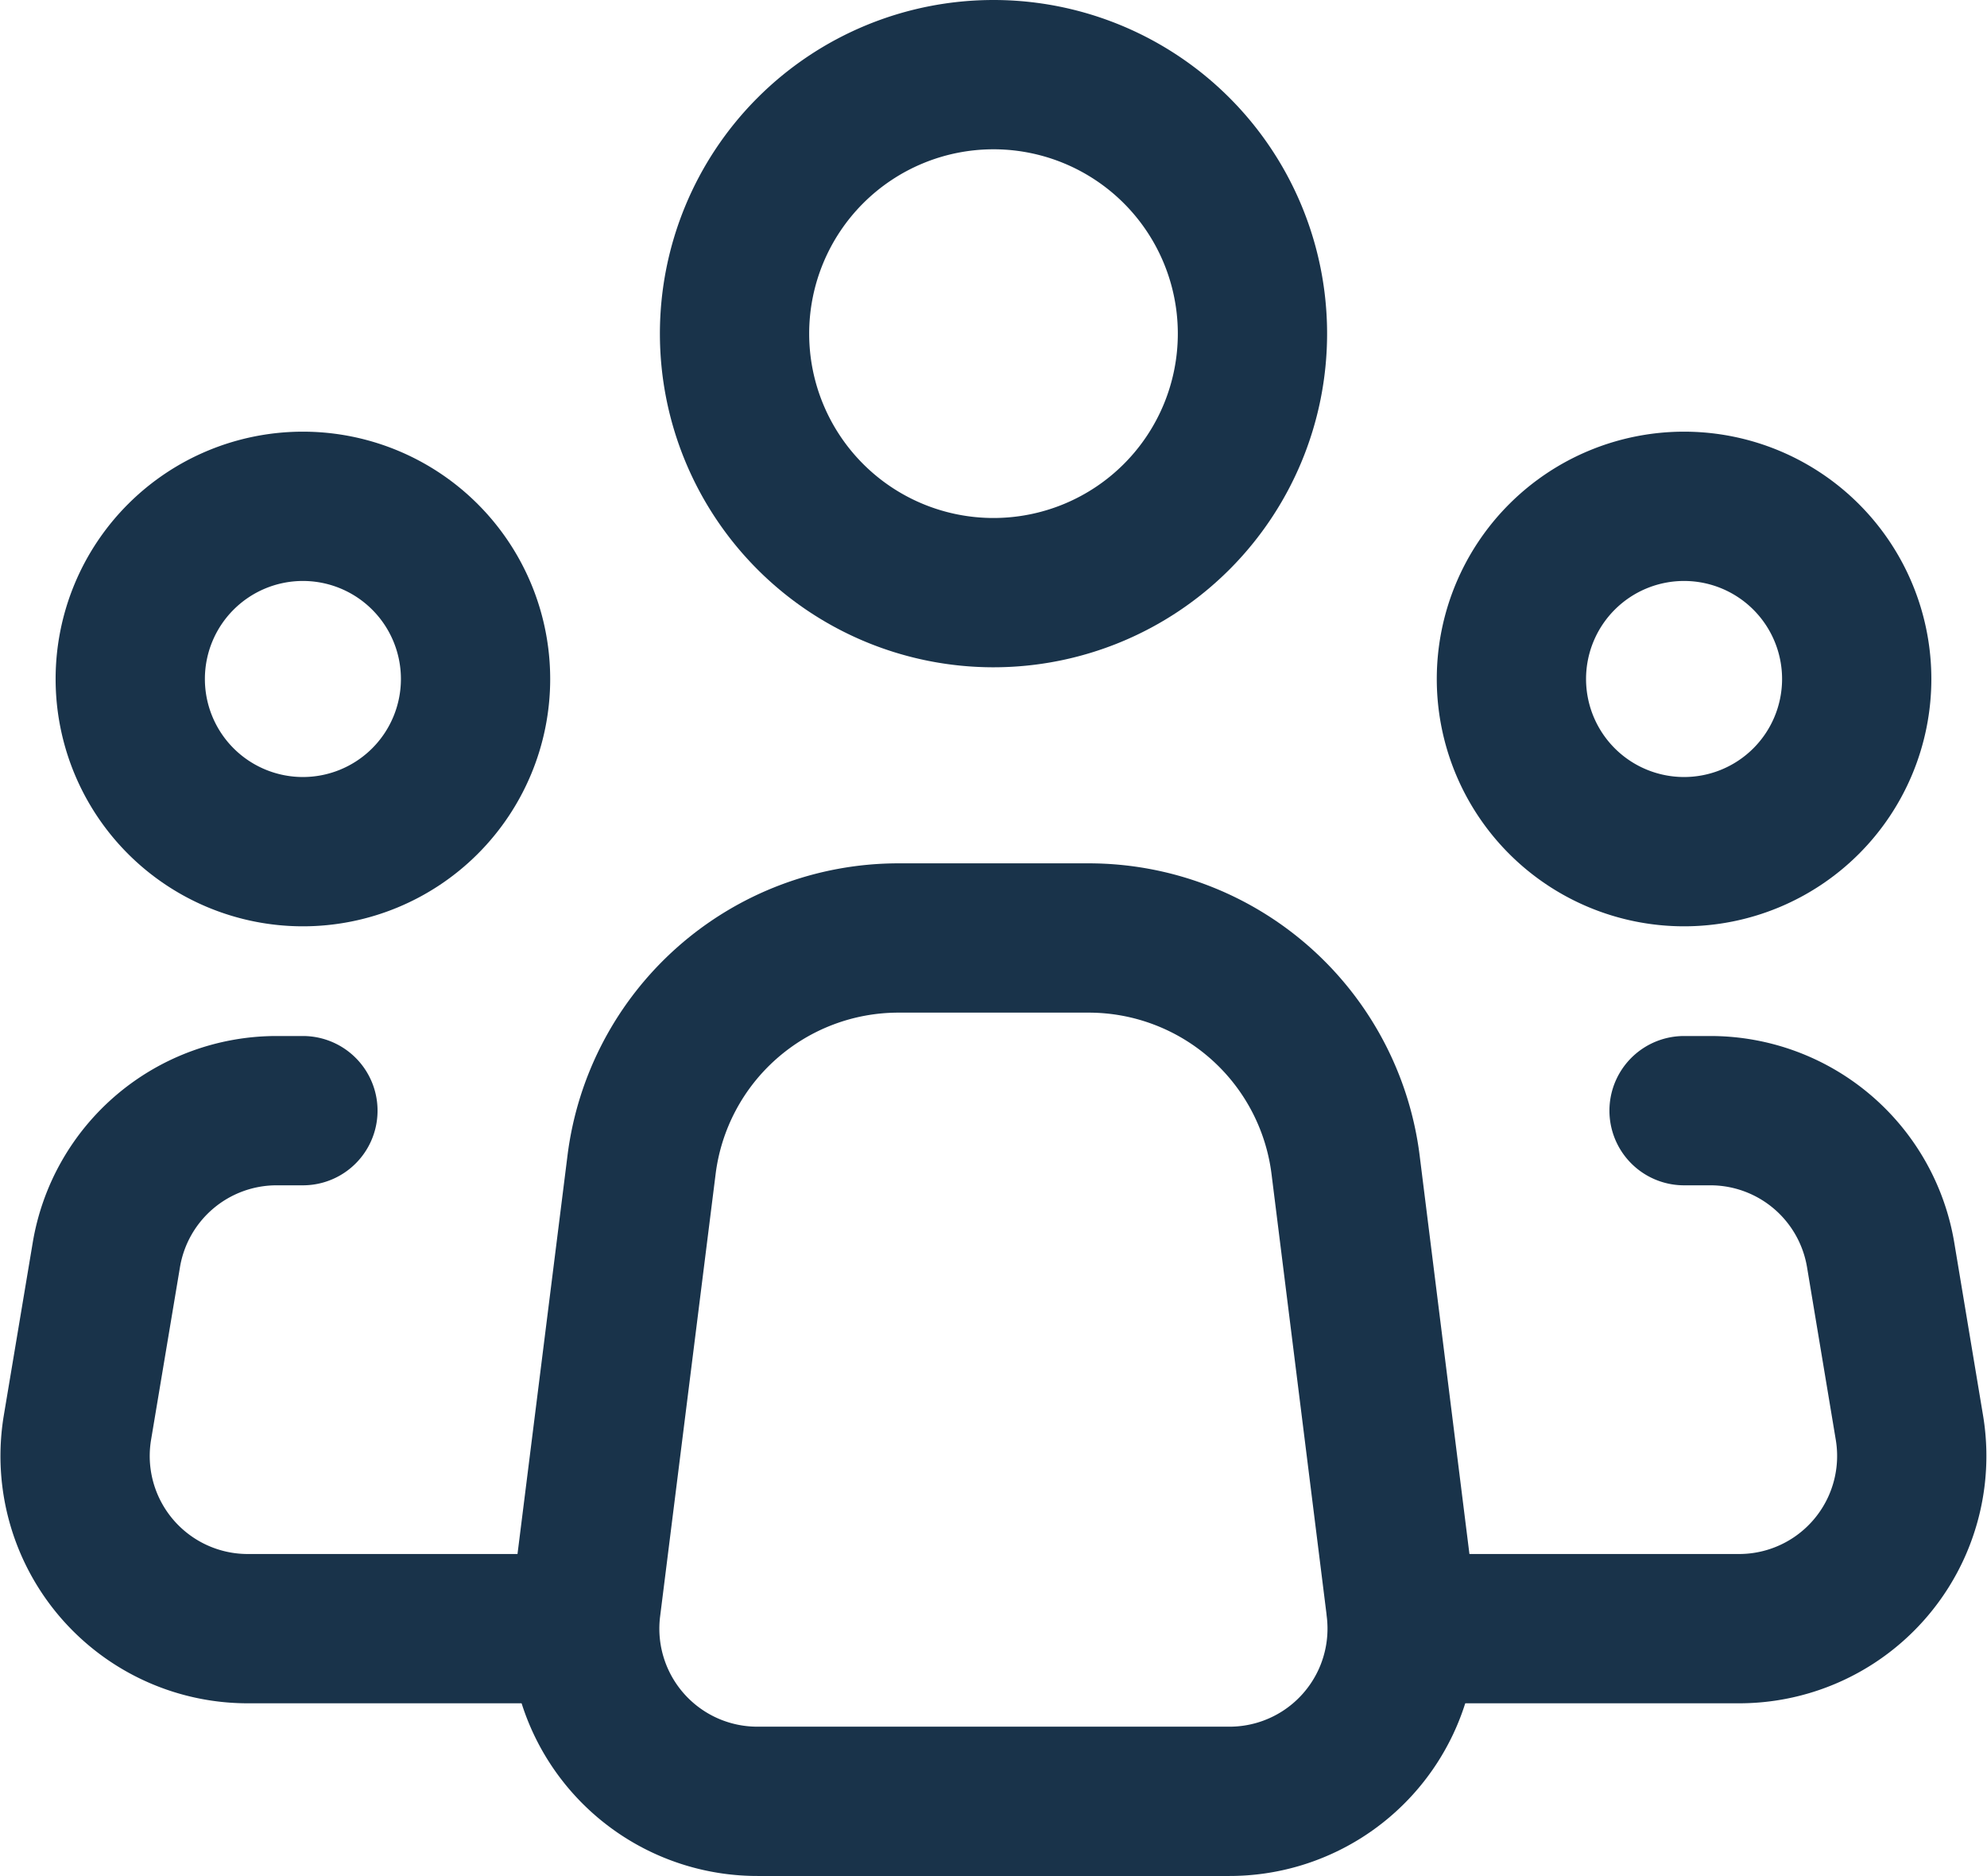
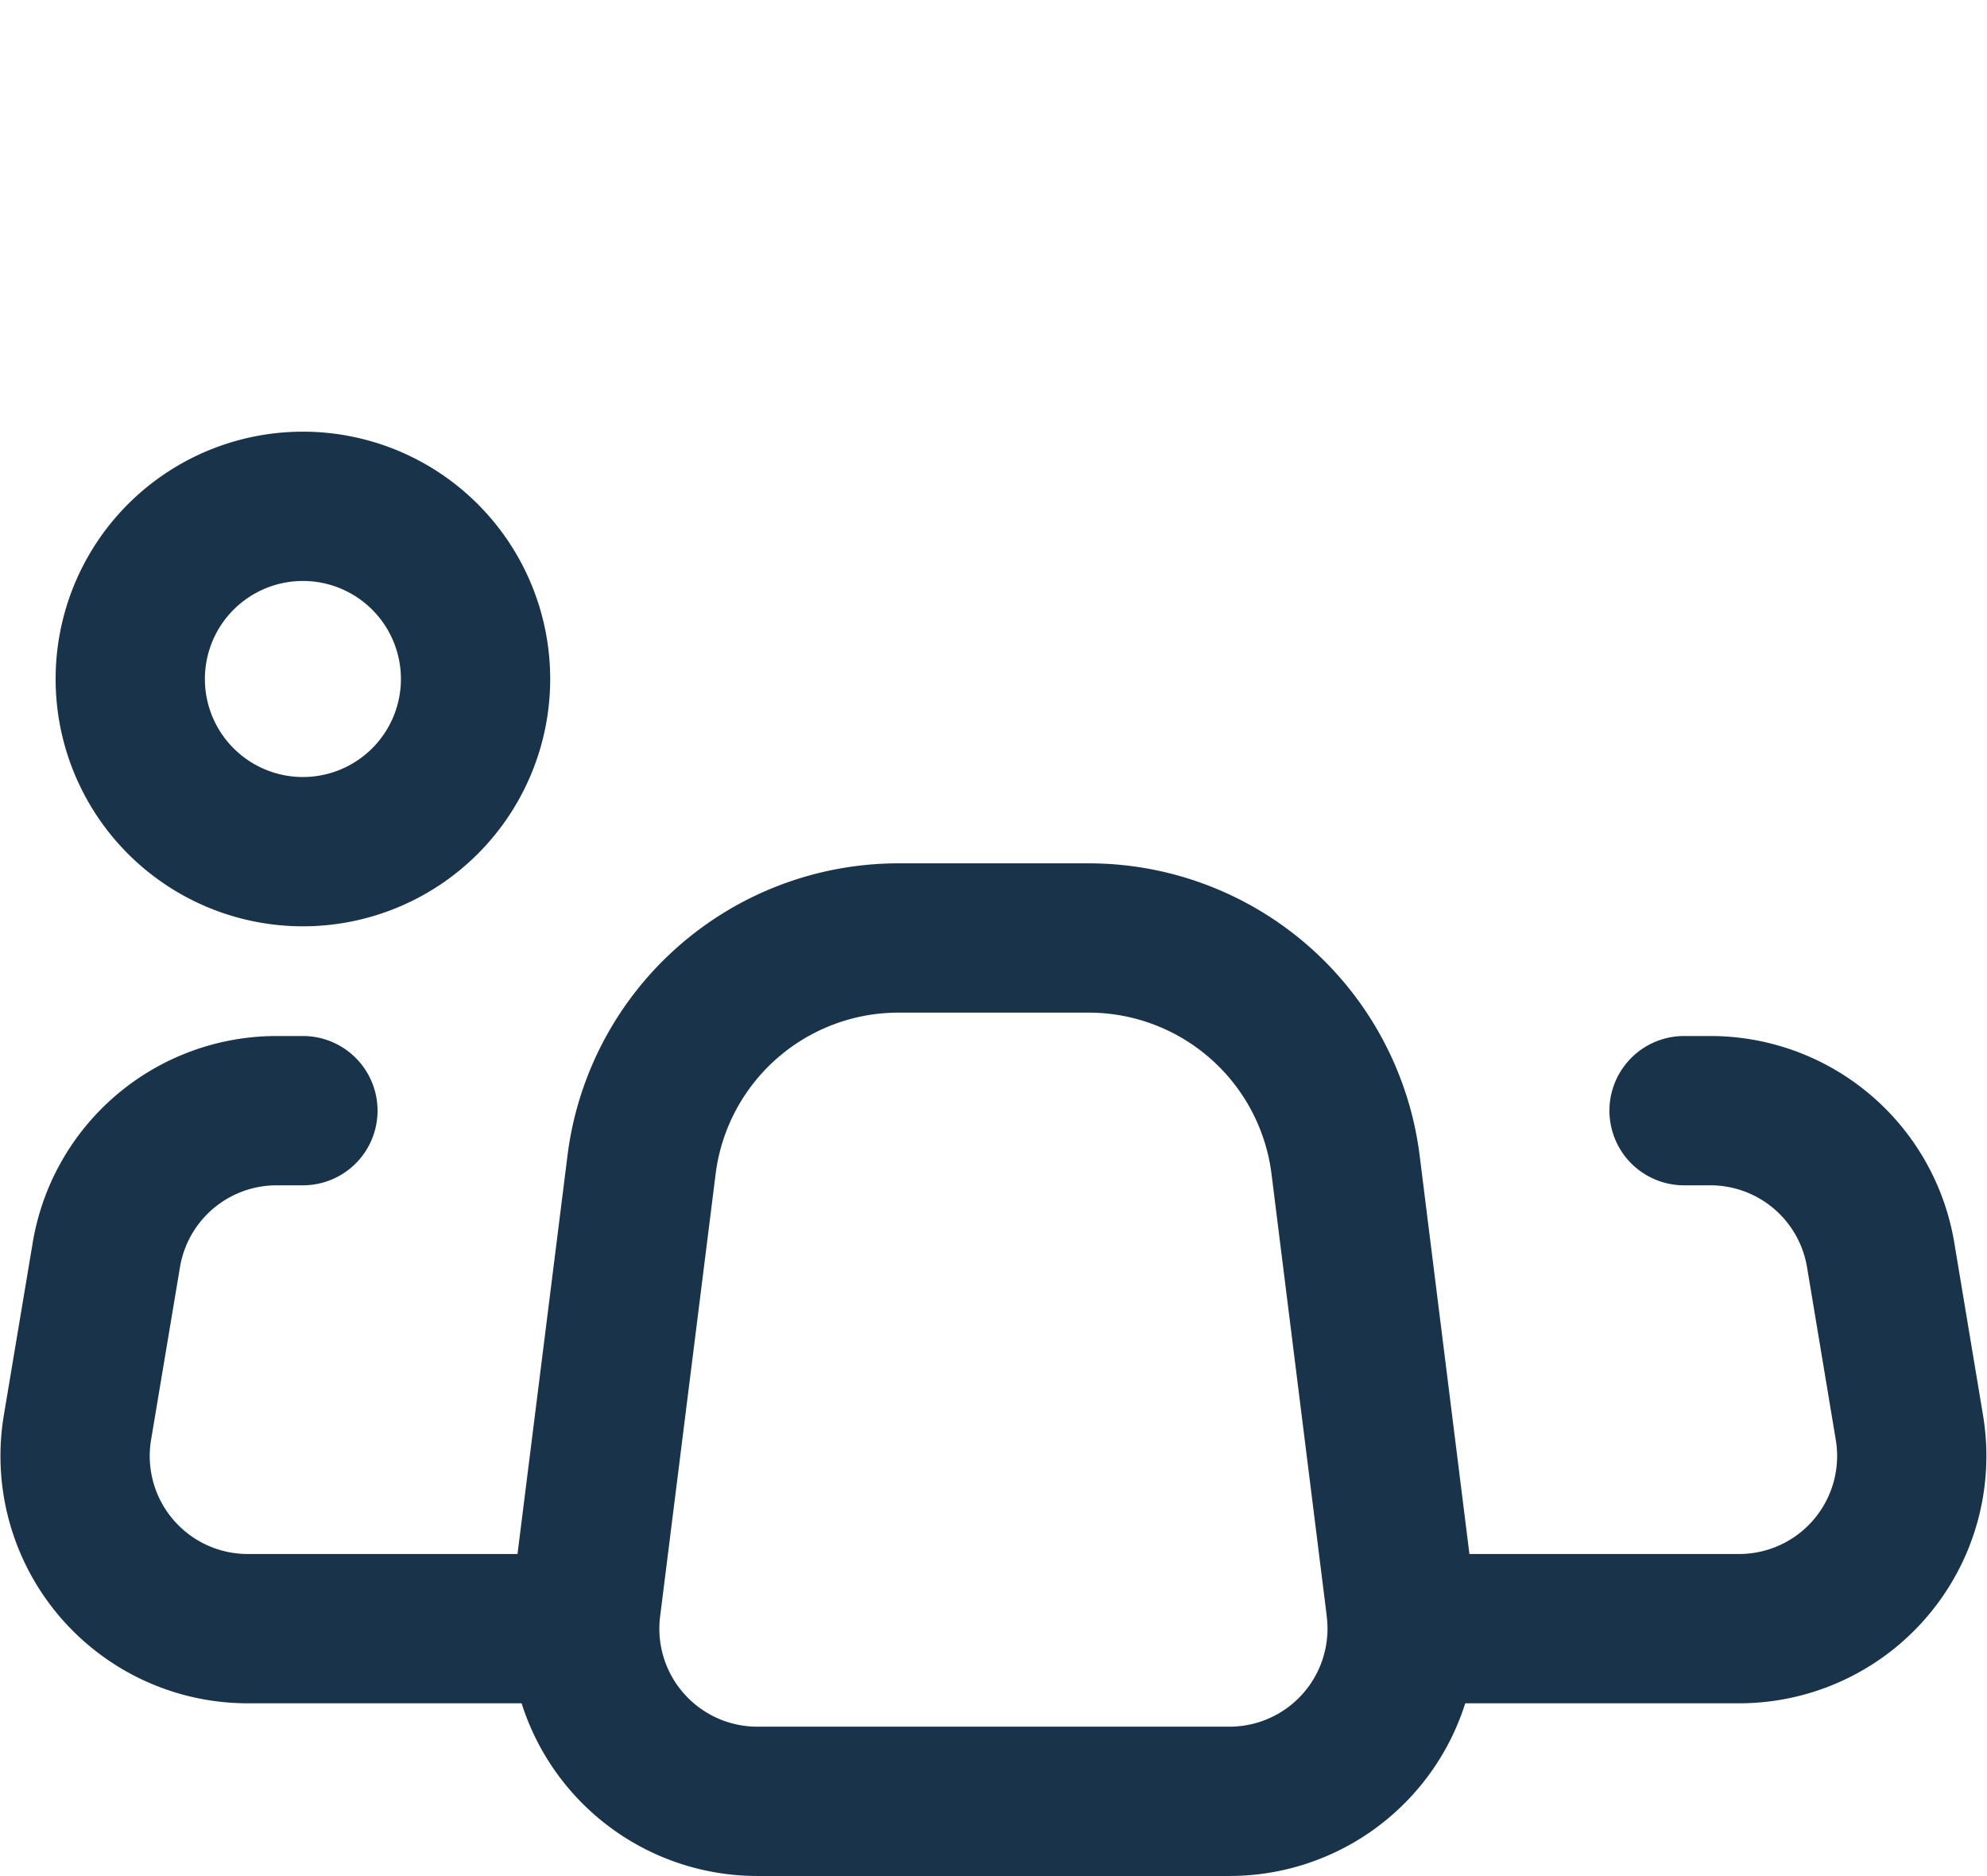
<svg xmlns="http://www.w3.org/2000/svg" width="66.556" height="62.828" viewBox="0 0 66.556 62.828">
  <g id="Icon_akar-people-group" data-name="Icon akar-people-group" transform="translate(2.515 2.5)">
    <path id="Path_7" data-name="Path 7" d="M38.234,40.414,36.383,25.6A8.674,8.674,0,0,0,27.772,18H21.4a8.674,8.674,0,0,0-8.6,7.6L10.941,40.414a5.783,5.783,0,0,0,5.742,6.5h15.81a5.783,5.783,0,0,0,5.739-6.5Z" transform="translate(6.174 10.914)" fill="none" stroke="#19334a" stroke-linecap="round" stroke-linejoin="round" stroke-width="5" />
-     <path id="Path_8" data-name="Path 8" d="M30.849,11.674A8.674,8.674,0,1,1,22.174,3,8.674,8.674,0,0,1,30.849,11.674Z" transform="translate(8.588 -3)" fill="none" stroke="#19334a" stroke-width="5" />
-     <path id="Path_9" data-name="Path 9" d="M14.566,16.283A5.783,5.783,0,1,1,8.783,10.5,5.783,5.783,0,0,1,14.566,16.283Z" transform="translate(-1.152 3.957)" fill="none" stroke="#19334a" stroke-width="5" />
-     <path id="Path_10" data-name="Path 10" d="M38.566,16.283A5.783,5.783,0,1,1,32.783,10.5,5.783,5.783,0,0,1,38.566,16.283Z" transform="translate(21.111 3.957)" fill="none" stroke="#19334a" stroke-width="5" />
+     <path id="Path_9" data-name="Path 9" d="M14.566,16.283A5.783,5.783,0,1,1,8.783,10.5,5.783,5.783,0,0,1,14.566,16.283" transform="translate(-1.152 3.957)" fill="none" stroke="#19334a" stroke-width="5" />
    <path id="Path_11" data-name="Path 11" d="M9.672,21H8.788a5.783,5.783,0,0,0-5.7,4.832L2.12,31.614a5.783,5.783,0,0,0,5.7,6.734H18.347M55.935,21h.885a5.783,5.783,0,0,1,5.7,4.832l.963,5.782a5.783,5.783,0,0,1-5.7,6.734H47.261" transform="translate(-2.041 13.697)" fill="none" stroke="#19334a" stroke-linecap="round" stroke-linejoin="round" stroke-width="5" />
  </g>
</svg>